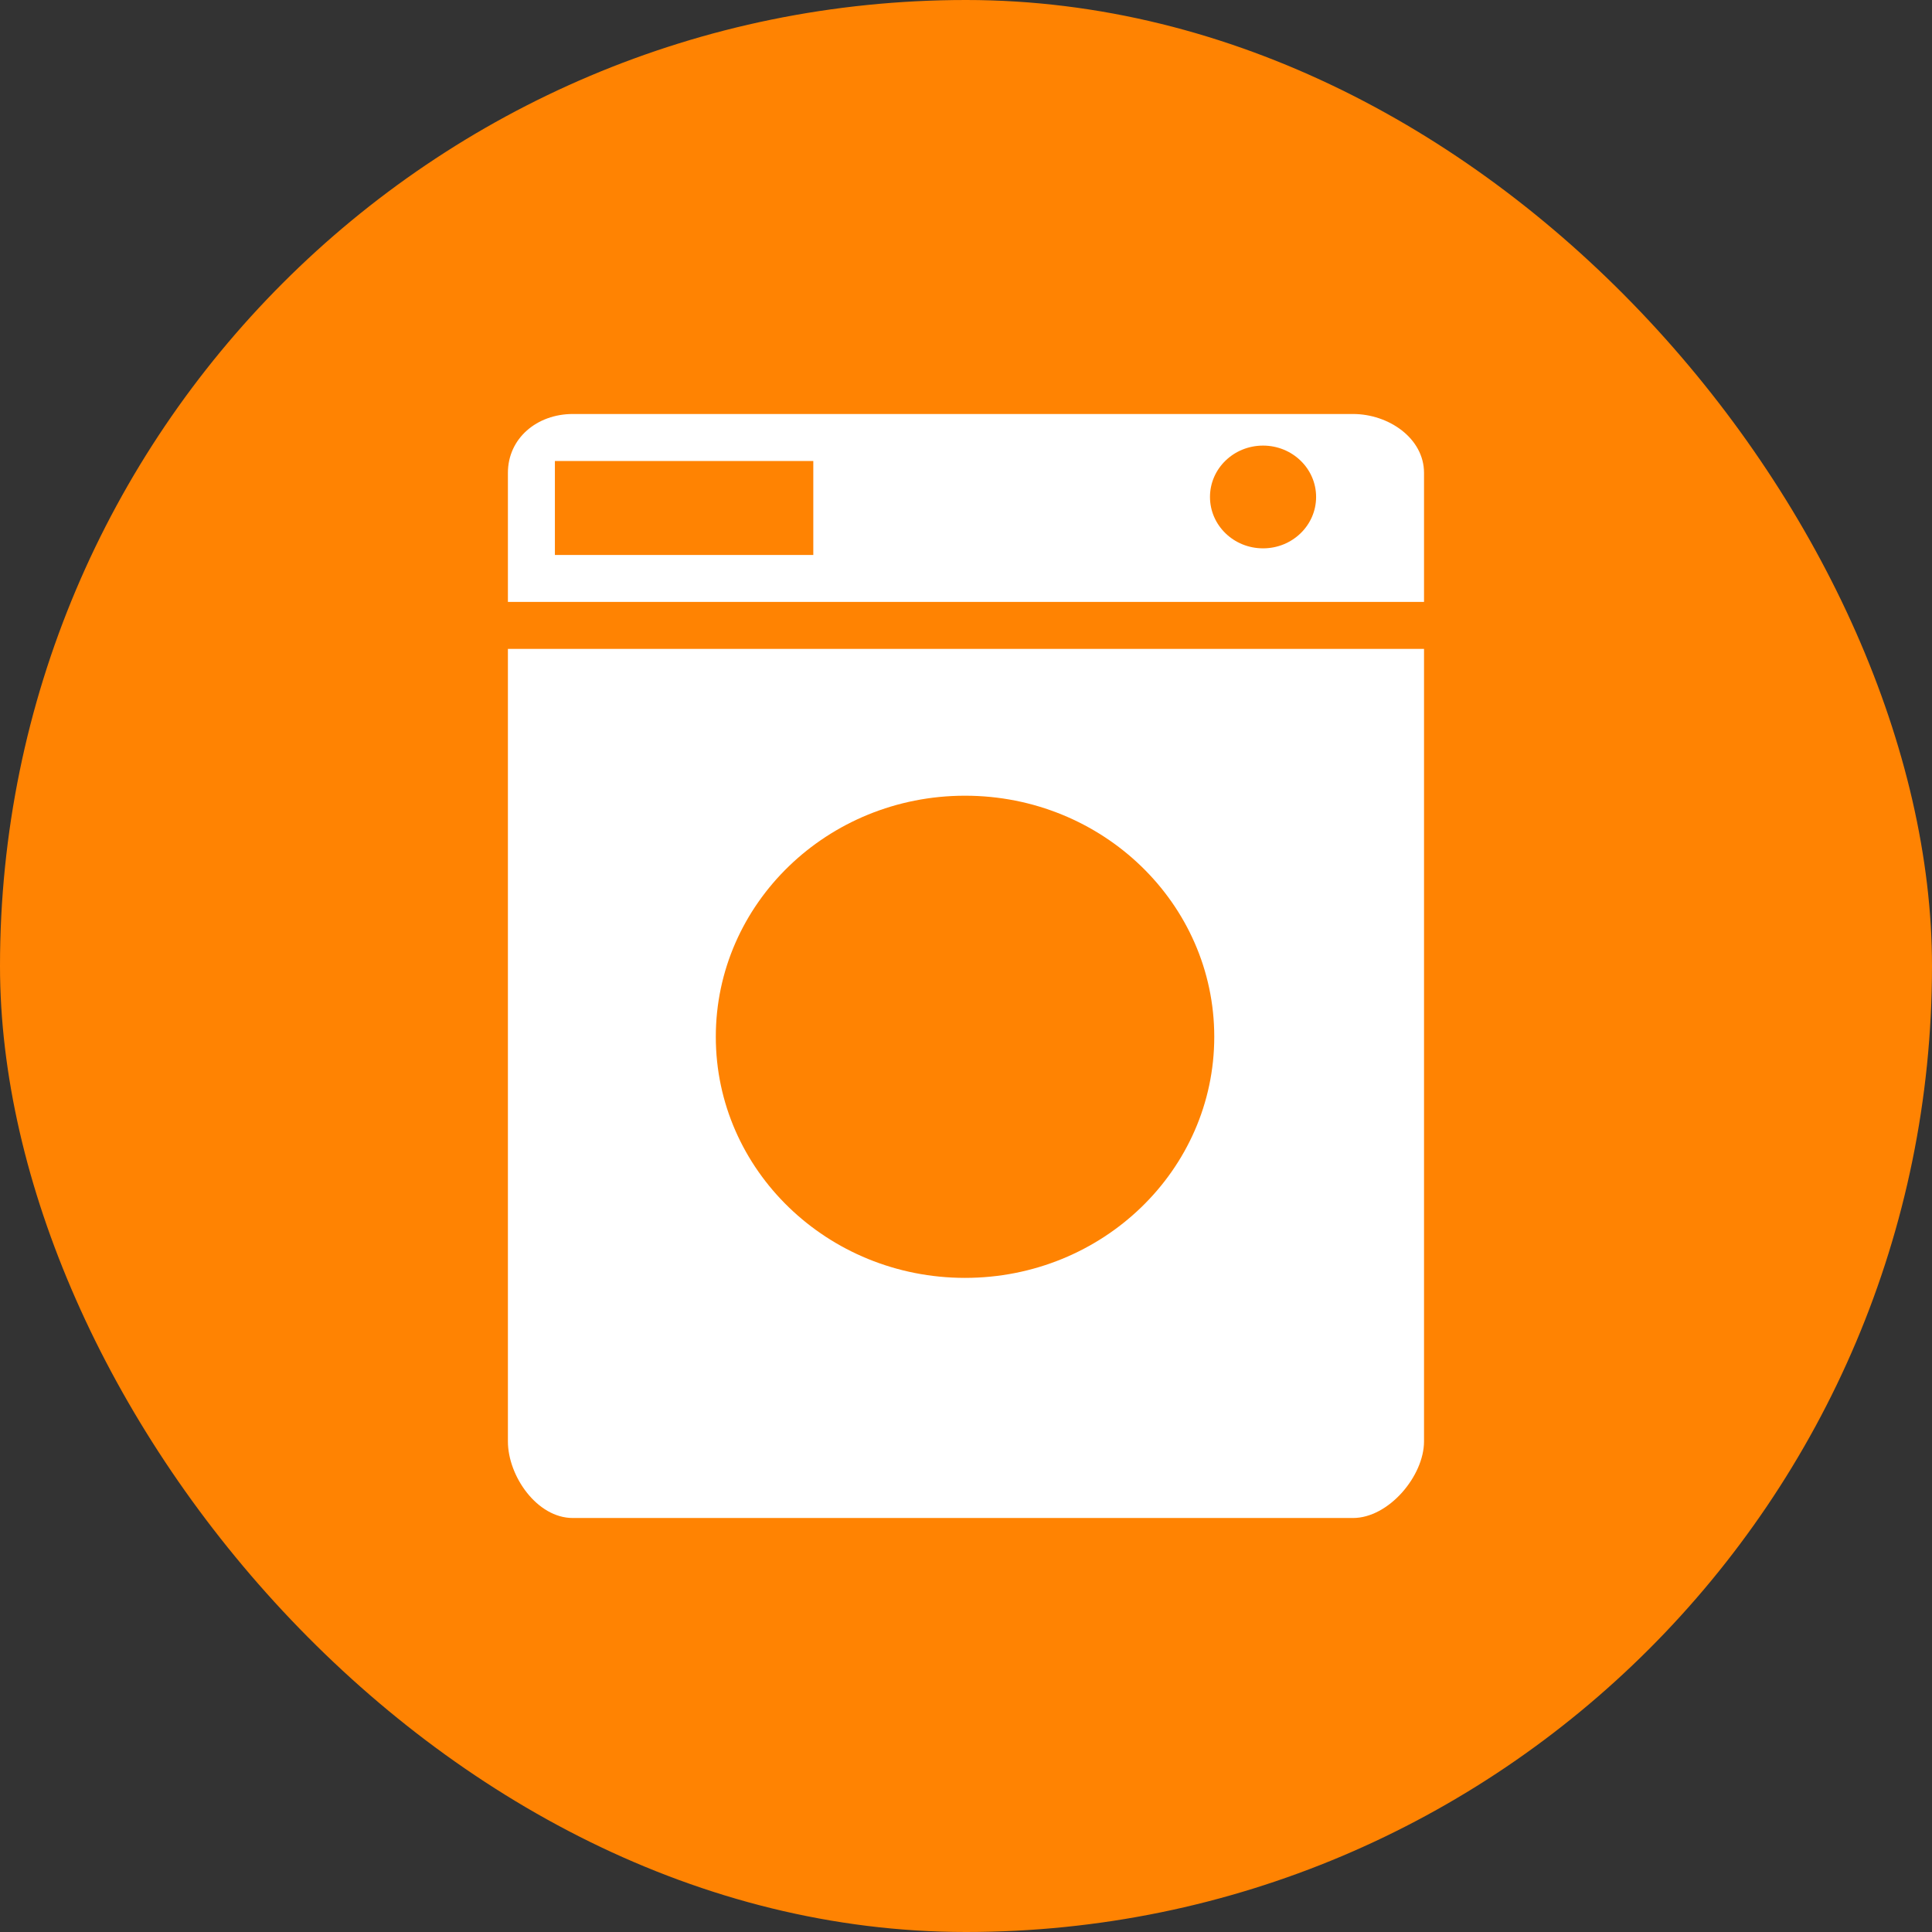
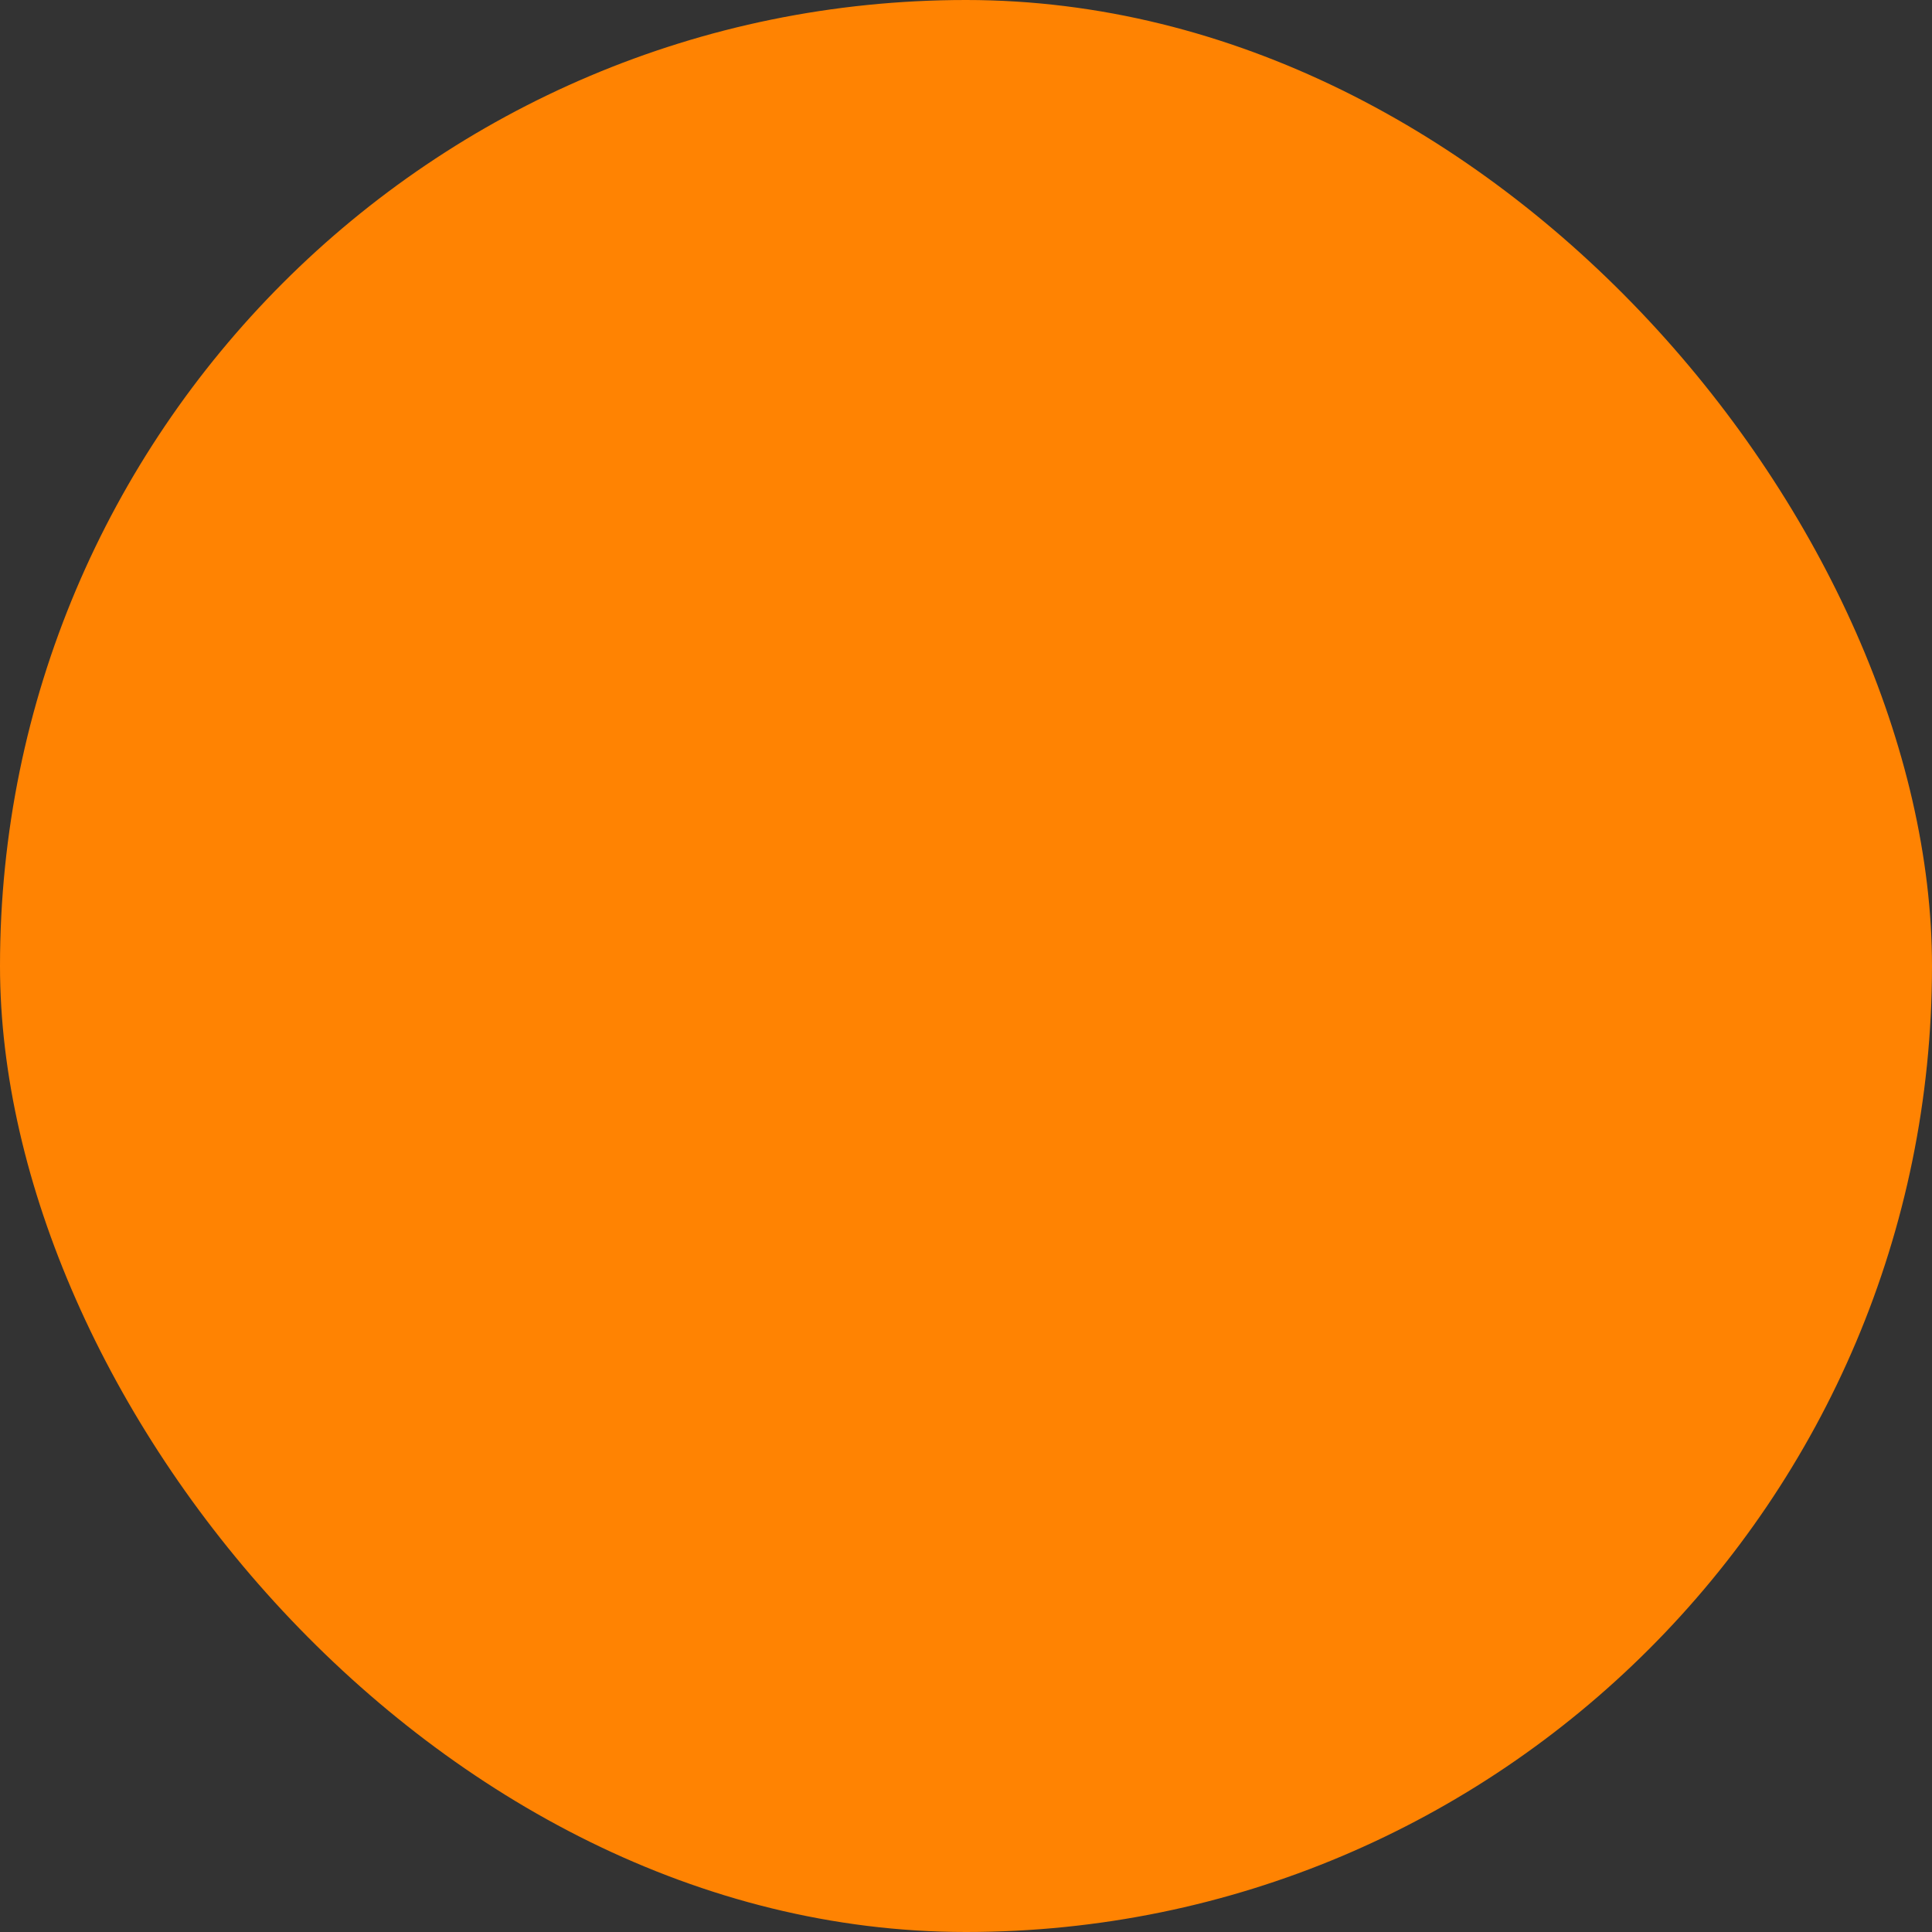
<svg xmlns="http://www.w3.org/2000/svg" width="28" height="28" viewBox="0 0 28 28" fill="none">
  <rect x="0" y="0" width="28" height="28" fill="#333333" stroke="none" />
  <rect width="28" height="28" rx="14" fill="#FF8302" />
-   <path d="M7.361 9.404V20.89C7.361 21.391 7.782 22 8.301 22H19.609C20.126 22 20.638 21.391 20.638 20.89V9.404H7.361ZM13.986 18.52C11.991 18.52 10.374 16.956 10.374 15.026C10.374 13.096 11.991 11.532 13.986 11.532C15.981 11.532 17.598 13.096 17.598 15.026C17.598 16.956 15.981 18.52 13.986 18.52ZM19.609 6H8.301C7.782 6 7.361 6.352 7.361 6.853V8.723H20.638V6.853C20.638 6.352 20.126 6 19.609 6ZM11.787 8.043H8.042V6.681H11.787V8.043ZM18.305 7.947C17.88 7.947 17.536 7.614 17.536 7.202C17.536 6.791 17.88 6.458 18.305 6.458C18.73 6.458 19.074 6.791 19.074 7.202C19.074 7.614 18.73 7.947 18.305 7.947Z" fill="white" />
</svg>